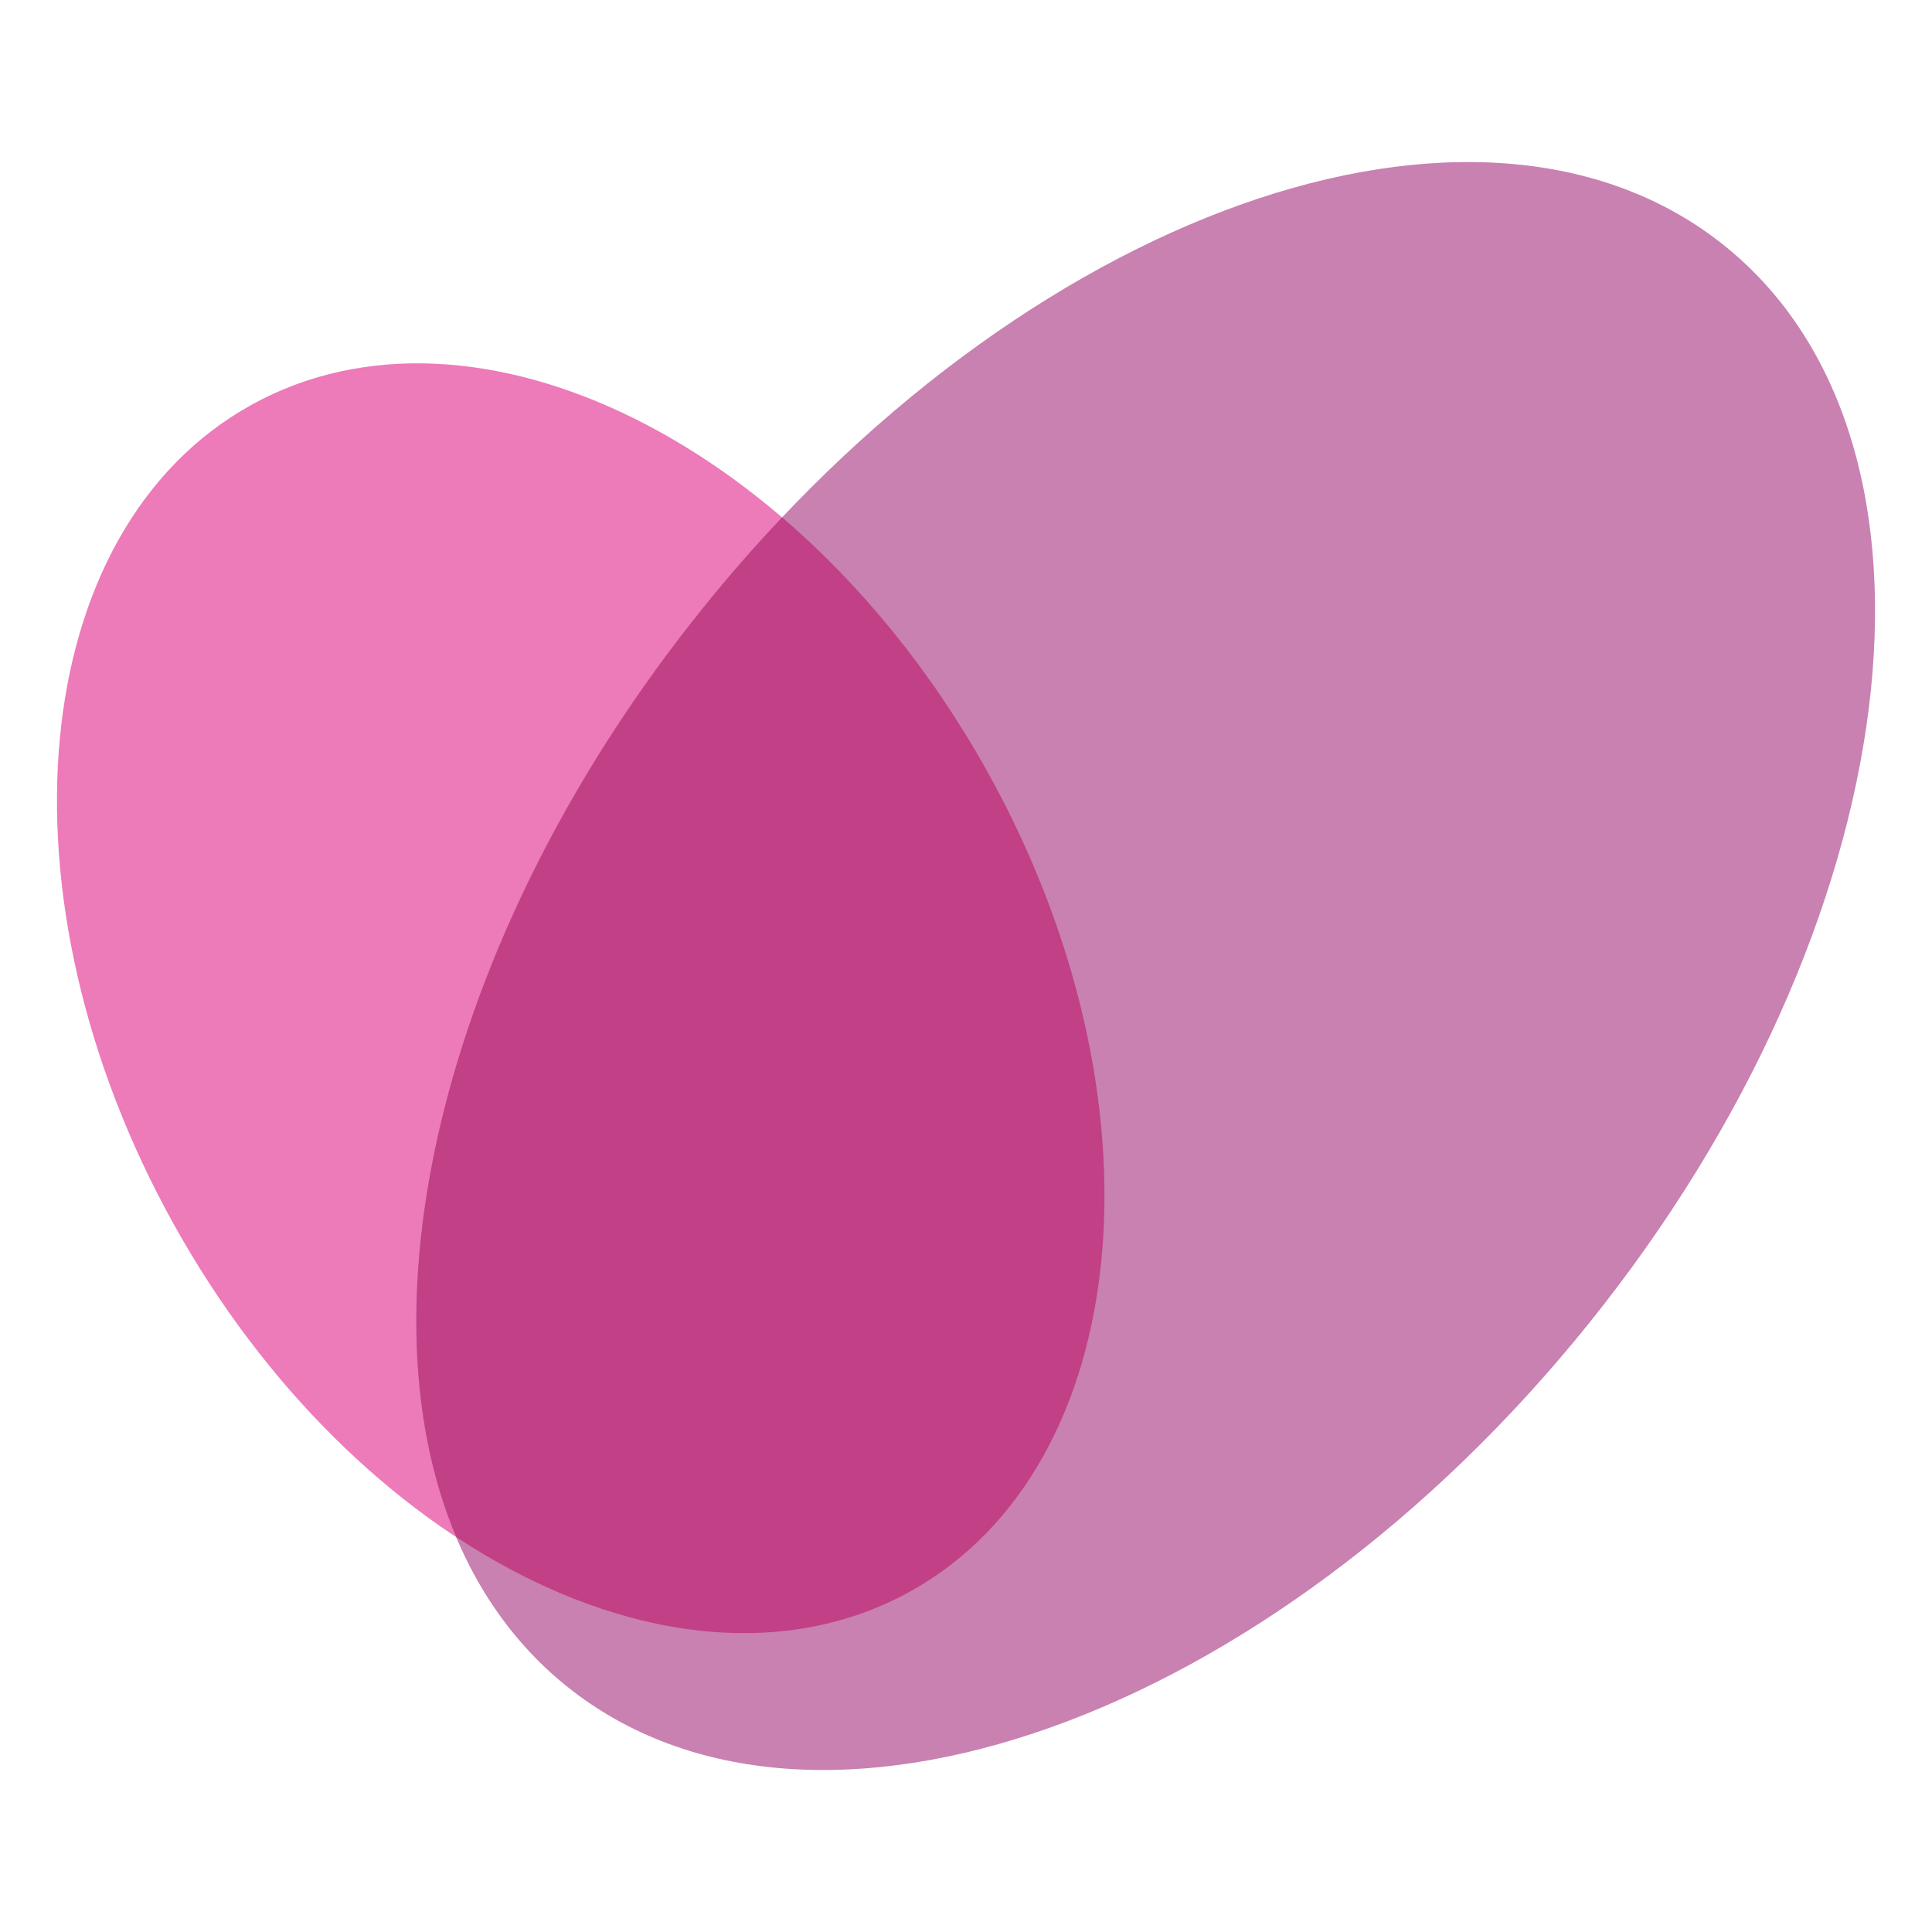
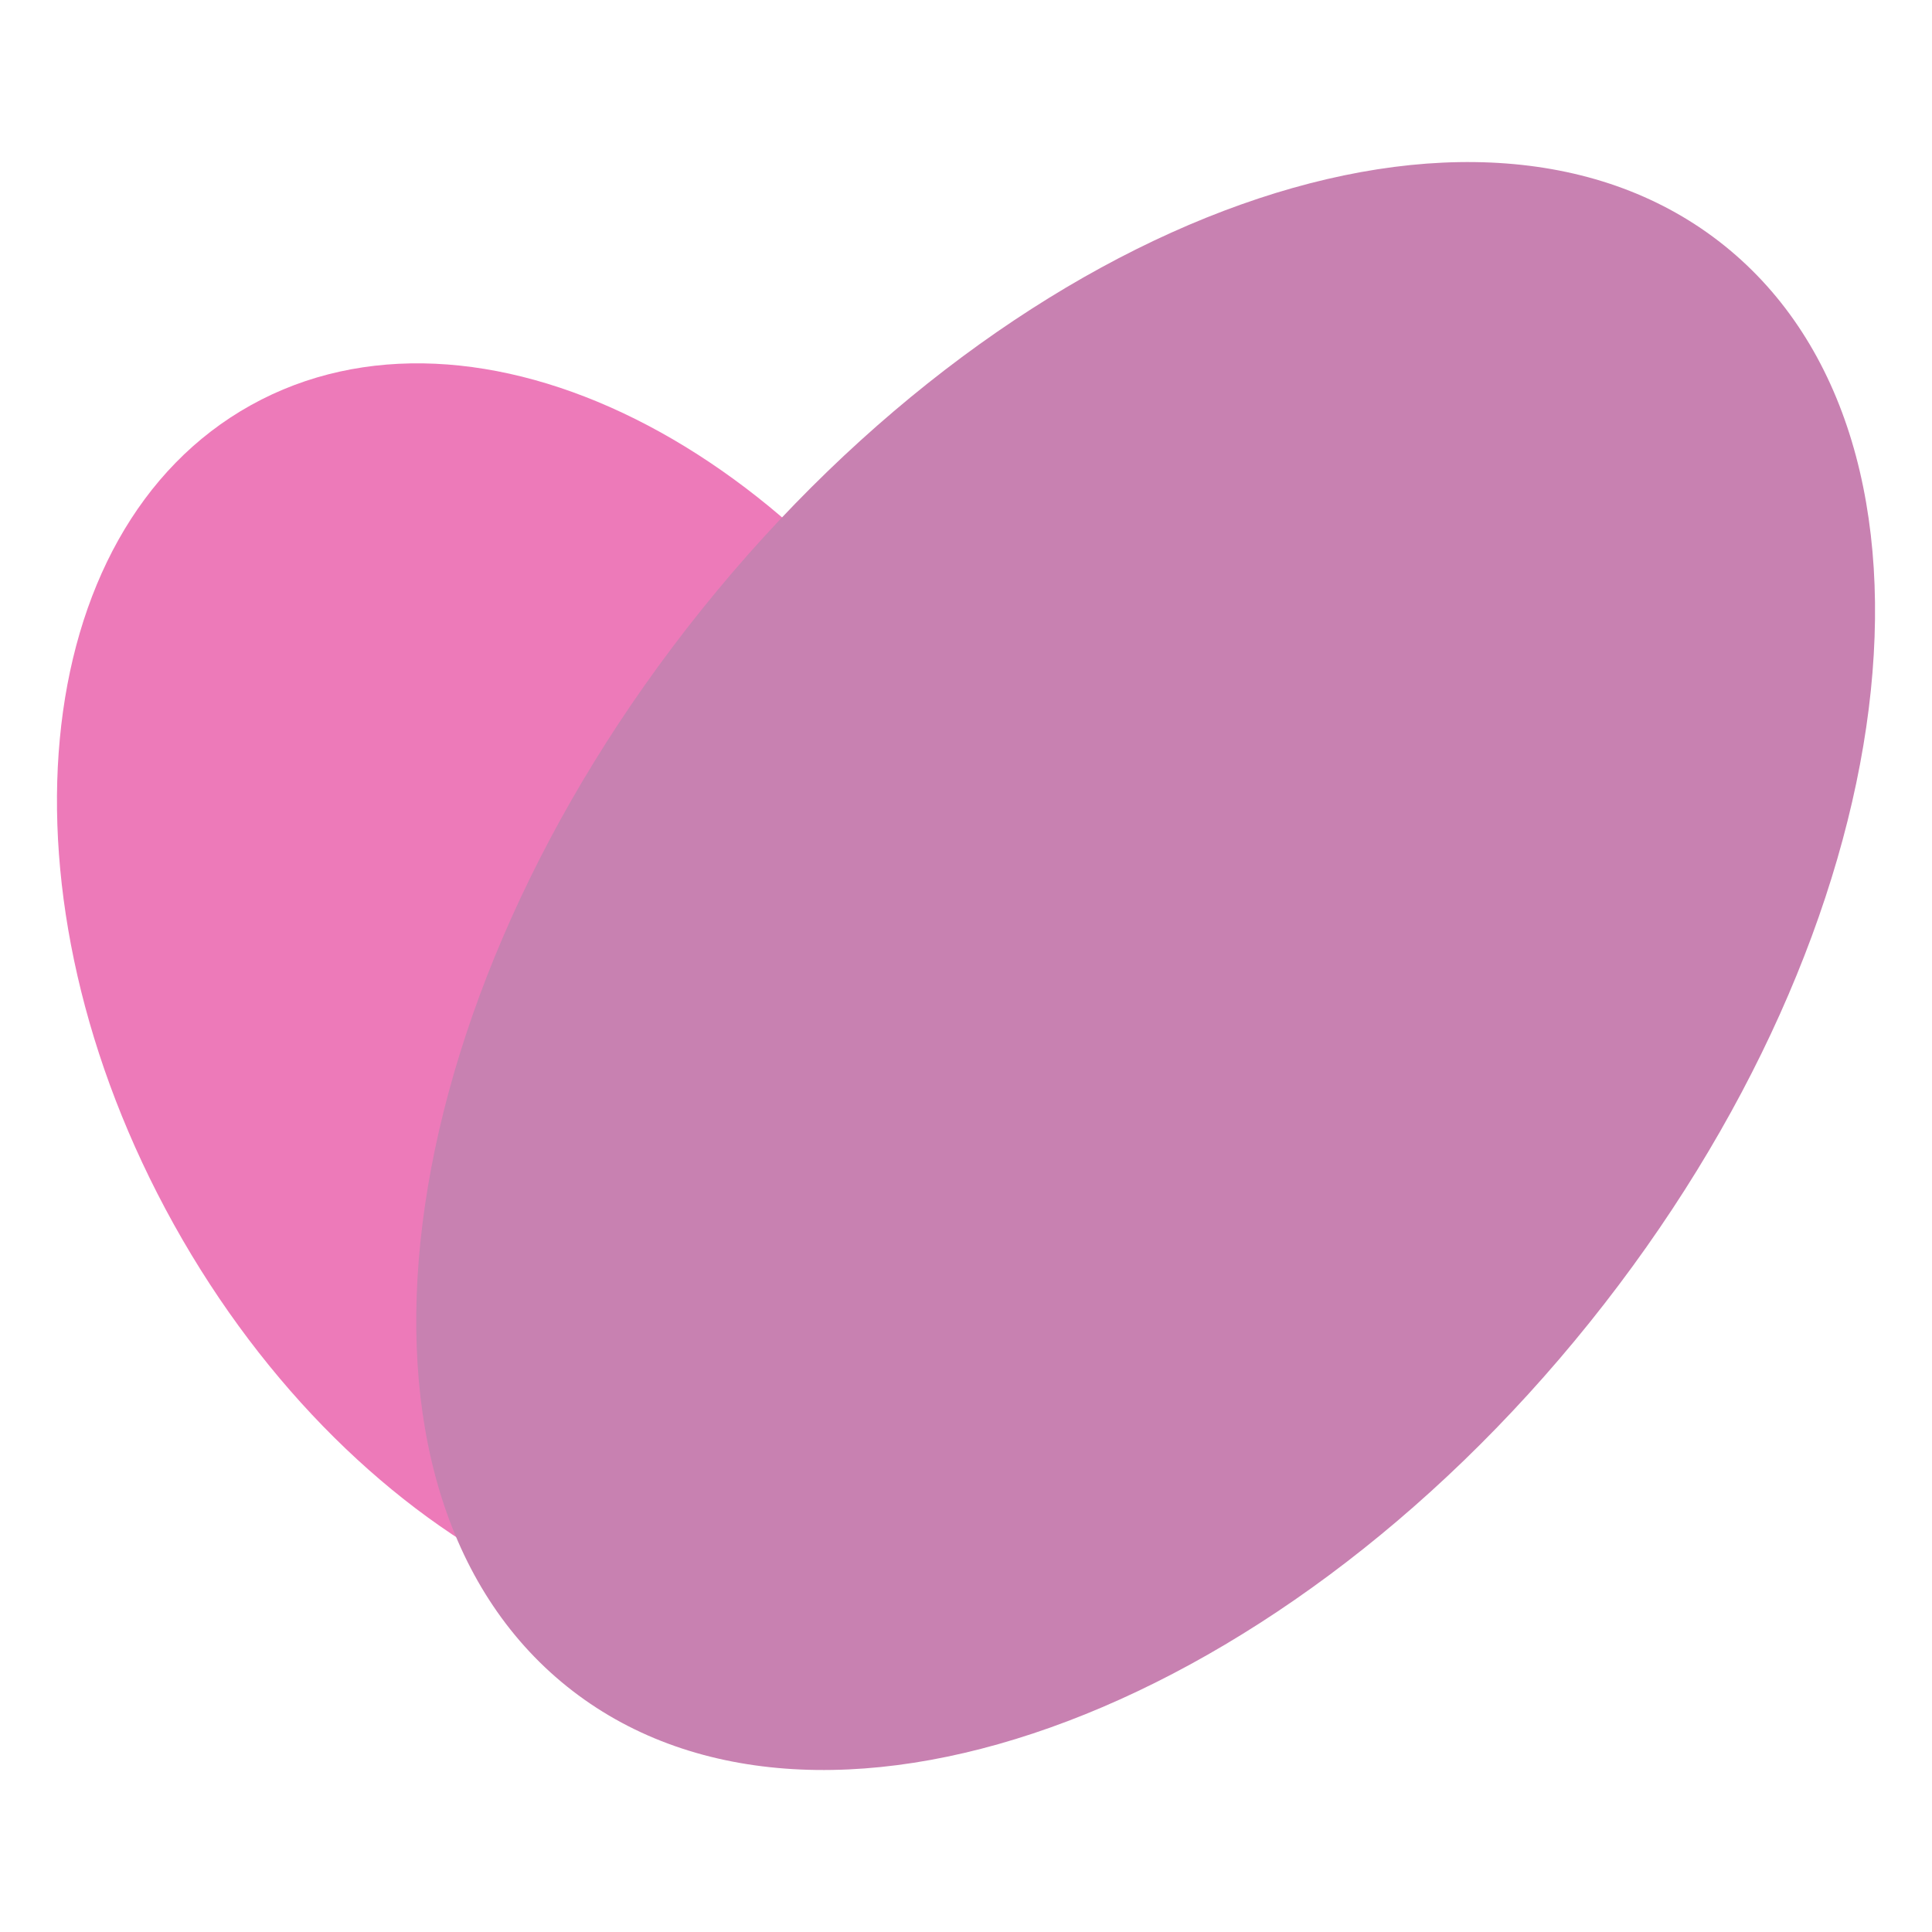
<svg xmlns="http://www.w3.org/2000/svg" id="a" data-name="Ebene 1" viewBox="0 0 32 32">
  <path d="M15.081,26.357c3.721-2.07,4.292-8.145,1.275-13.57C13.339,7.362,7.877,4.642,4.155,6.711.434,8.781-.137,14.856,2.88,20.281c3.017,5.425,8.48,8.145,12.201,6.075Z" fill="#ed7ab9" />
  <path d="M26.327,21.907c5.294-6.59,6.295-14.576,2.235-17.838-4.06-3.262-11.644-.565-16.938,6.025-5.294,6.59-6.295,14.576-2.235,17.838,4.06,3.262,11.644.565,16.938-6.025Z" fill="#c881b1" />
-   <path d="M12.954,8.569c1.287,1.102,2.463,2.528,3.403,4.217,3.017,5.425,2.446,11.501-1.275,13.57-2.19,1.218-4.982.777-7.525-.897-1.656-3.925-.169-10.093,4.068-15.366.429-.534.873-1.043,1.329-1.524Z" fill="#c14086" />
</svg>